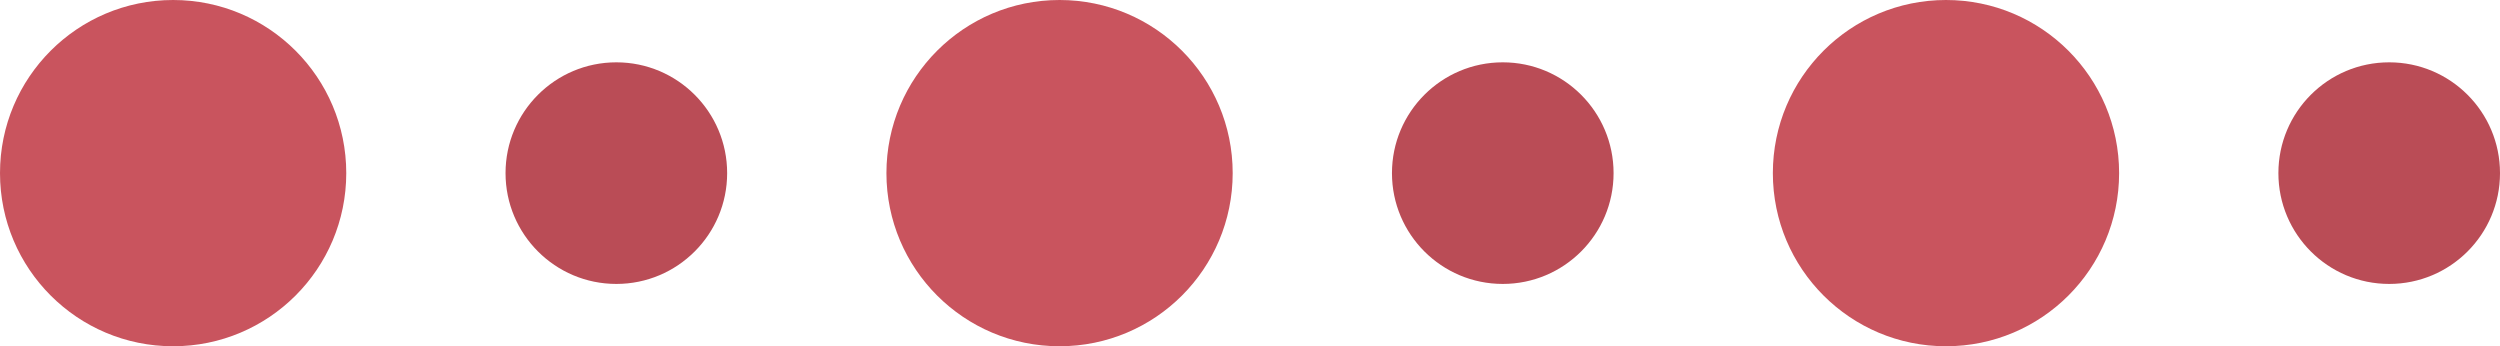
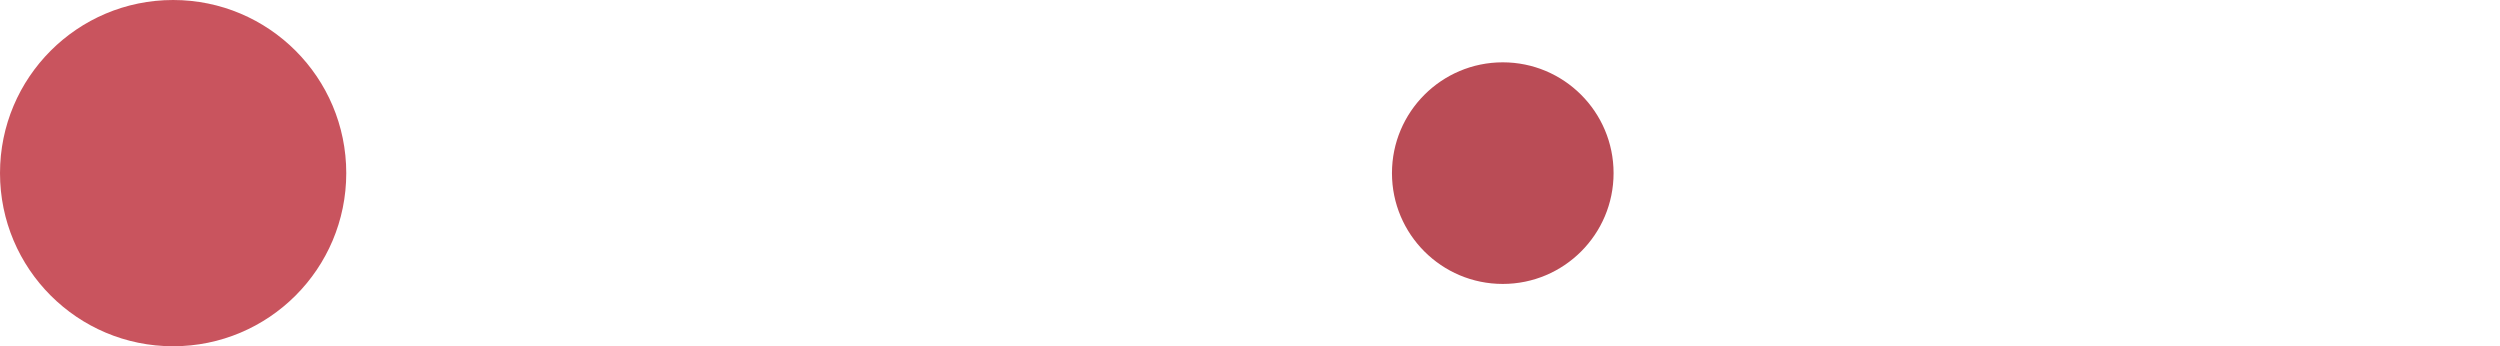
<svg xmlns="http://www.w3.org/2000/svg" id="Layer_1" x="0px" y="0px" viewBox="0 0 180.5 25" style="enable-background:new 0 0 180.5 25;" xml:space="preserve">
  <style type="text/css">	.st0{fill:#C9545E;}	.st1{fill:#BA4C56;}</style>
  <circle class="st0" cx="12.5" cy="12.5" r="12.5" />
-   <circle class="st1" cx="44.5" cy="12.5" r="8" />
-   <circle class="st0" cx="76.5" cy="12.5" r="12.5" />
  <circle class="st1" cx="108.5" cy="12.5" r="8" />
-   <circle class="st0" cx="140.5" cy="12.5" r="12.5" />
-   <circle class="st1" cx="172.5" cy="12.5" r="8" />
</svg>